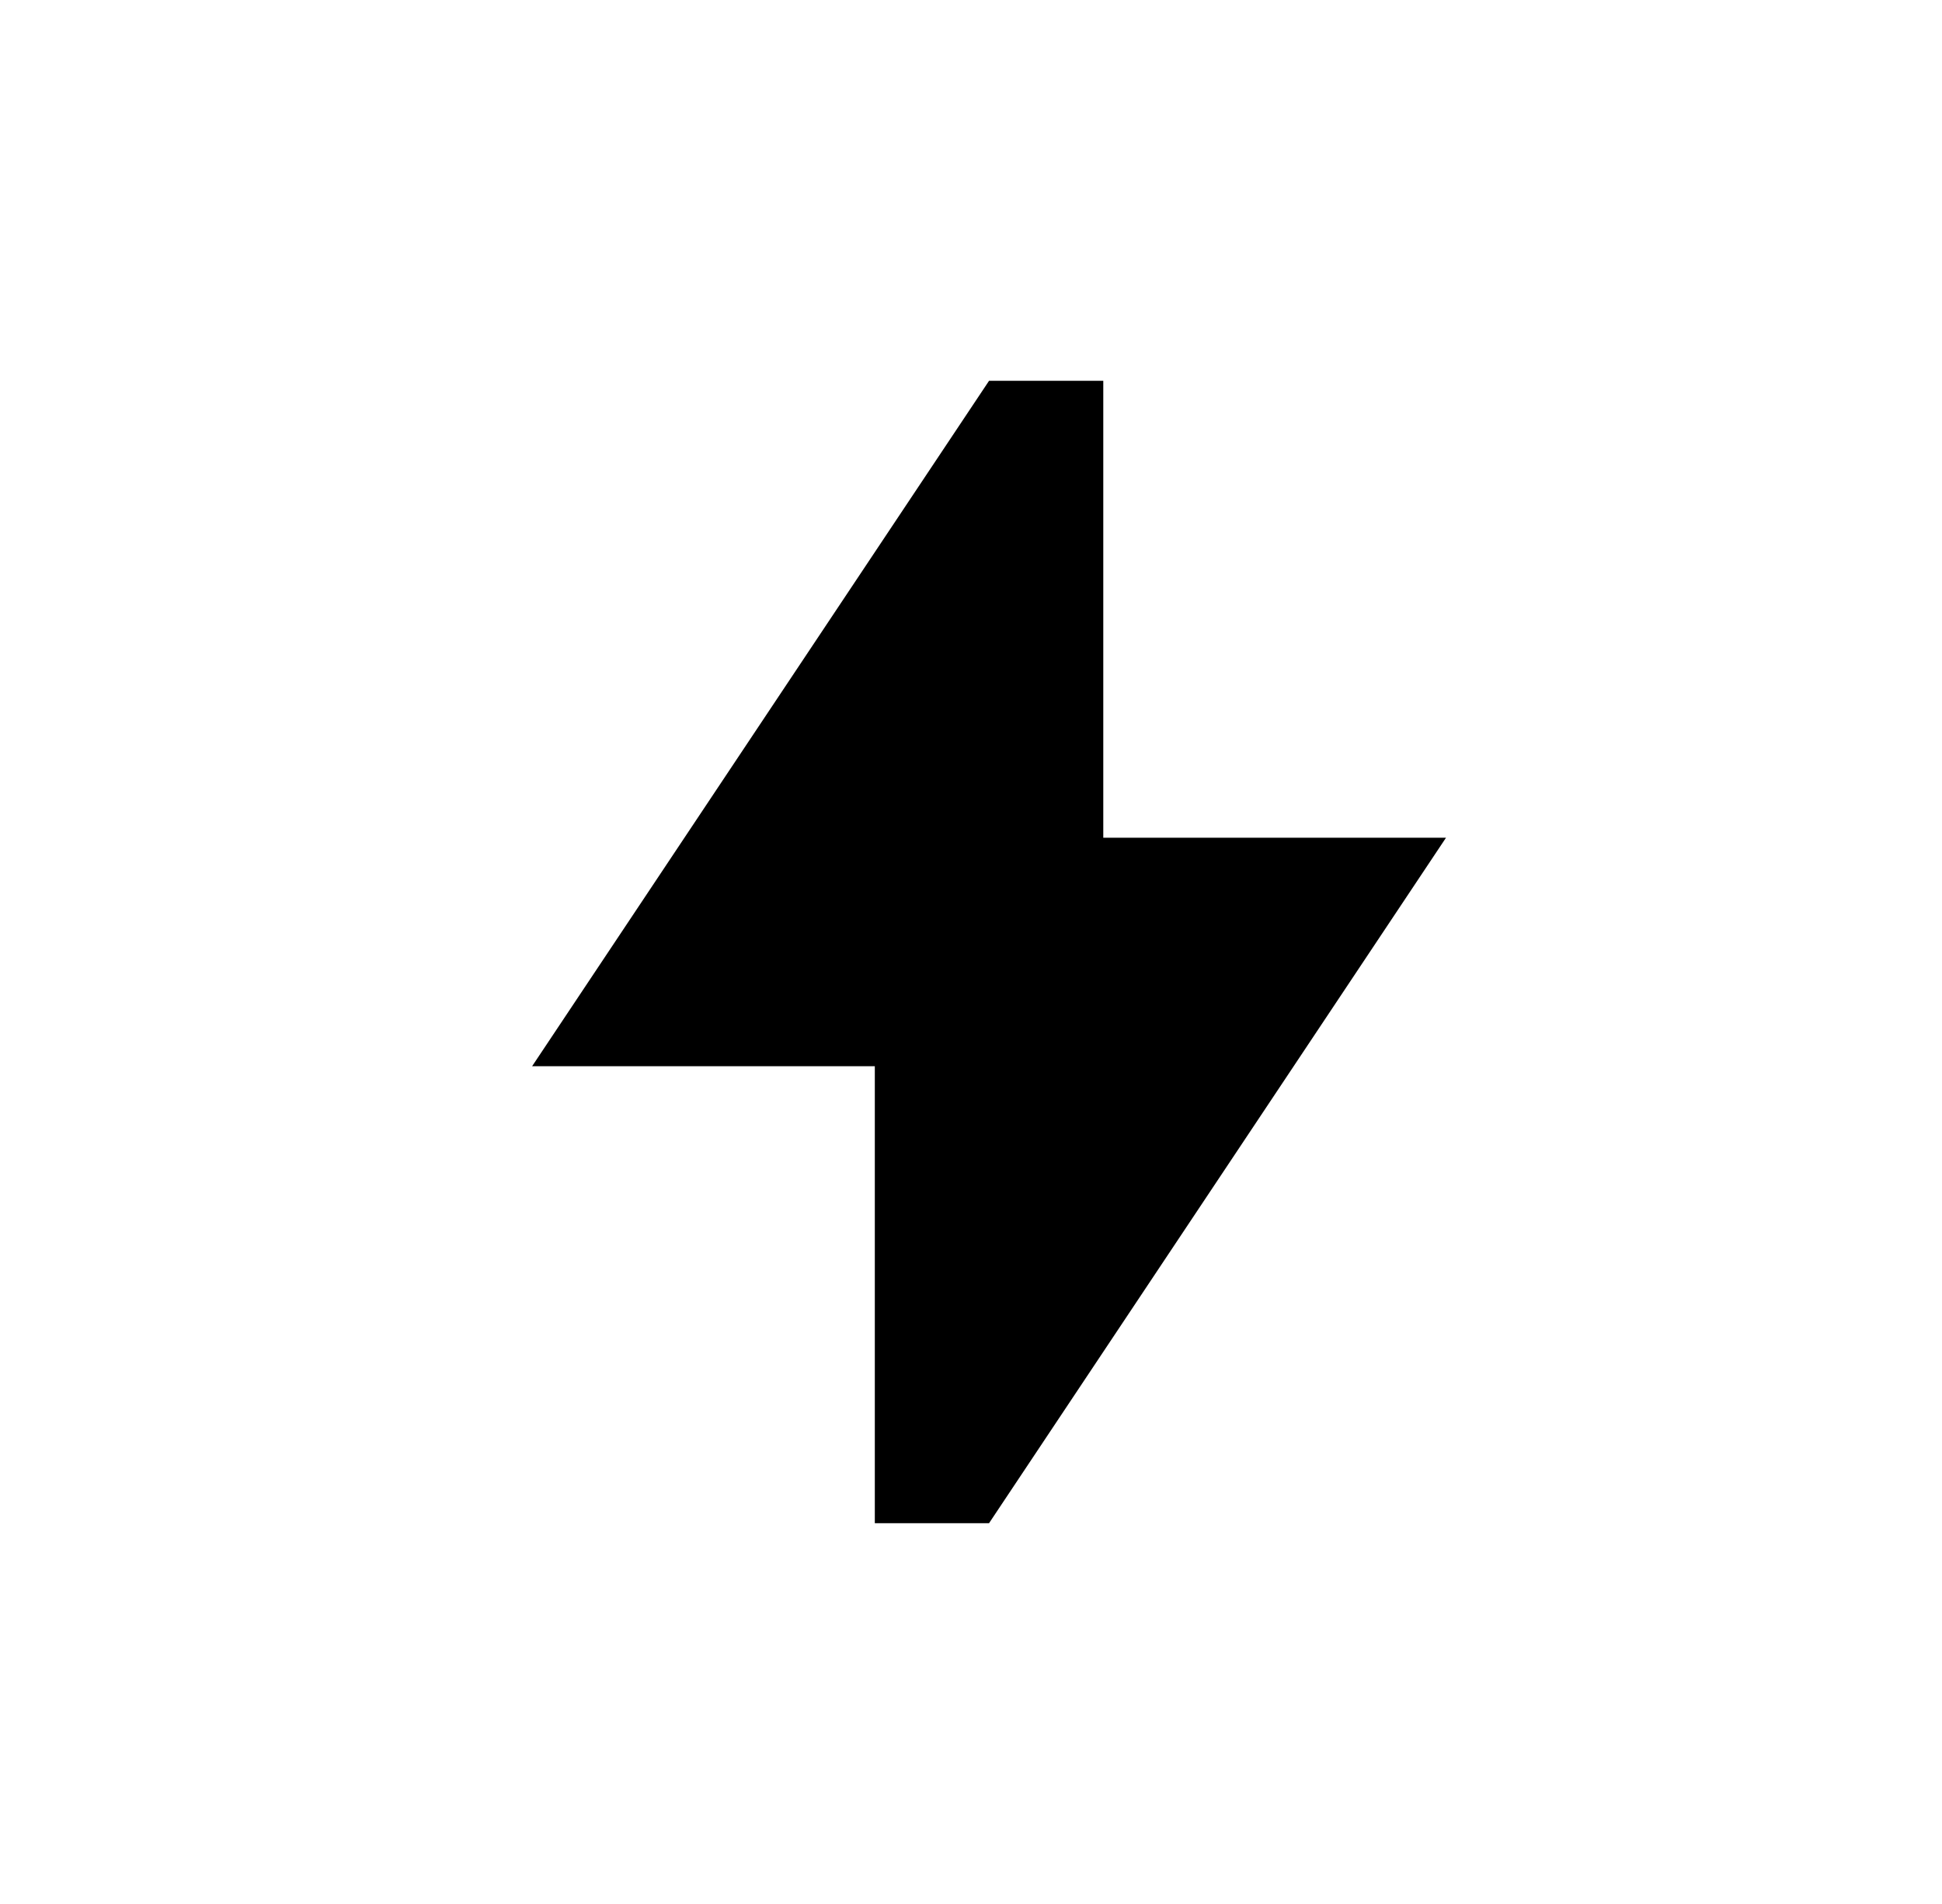
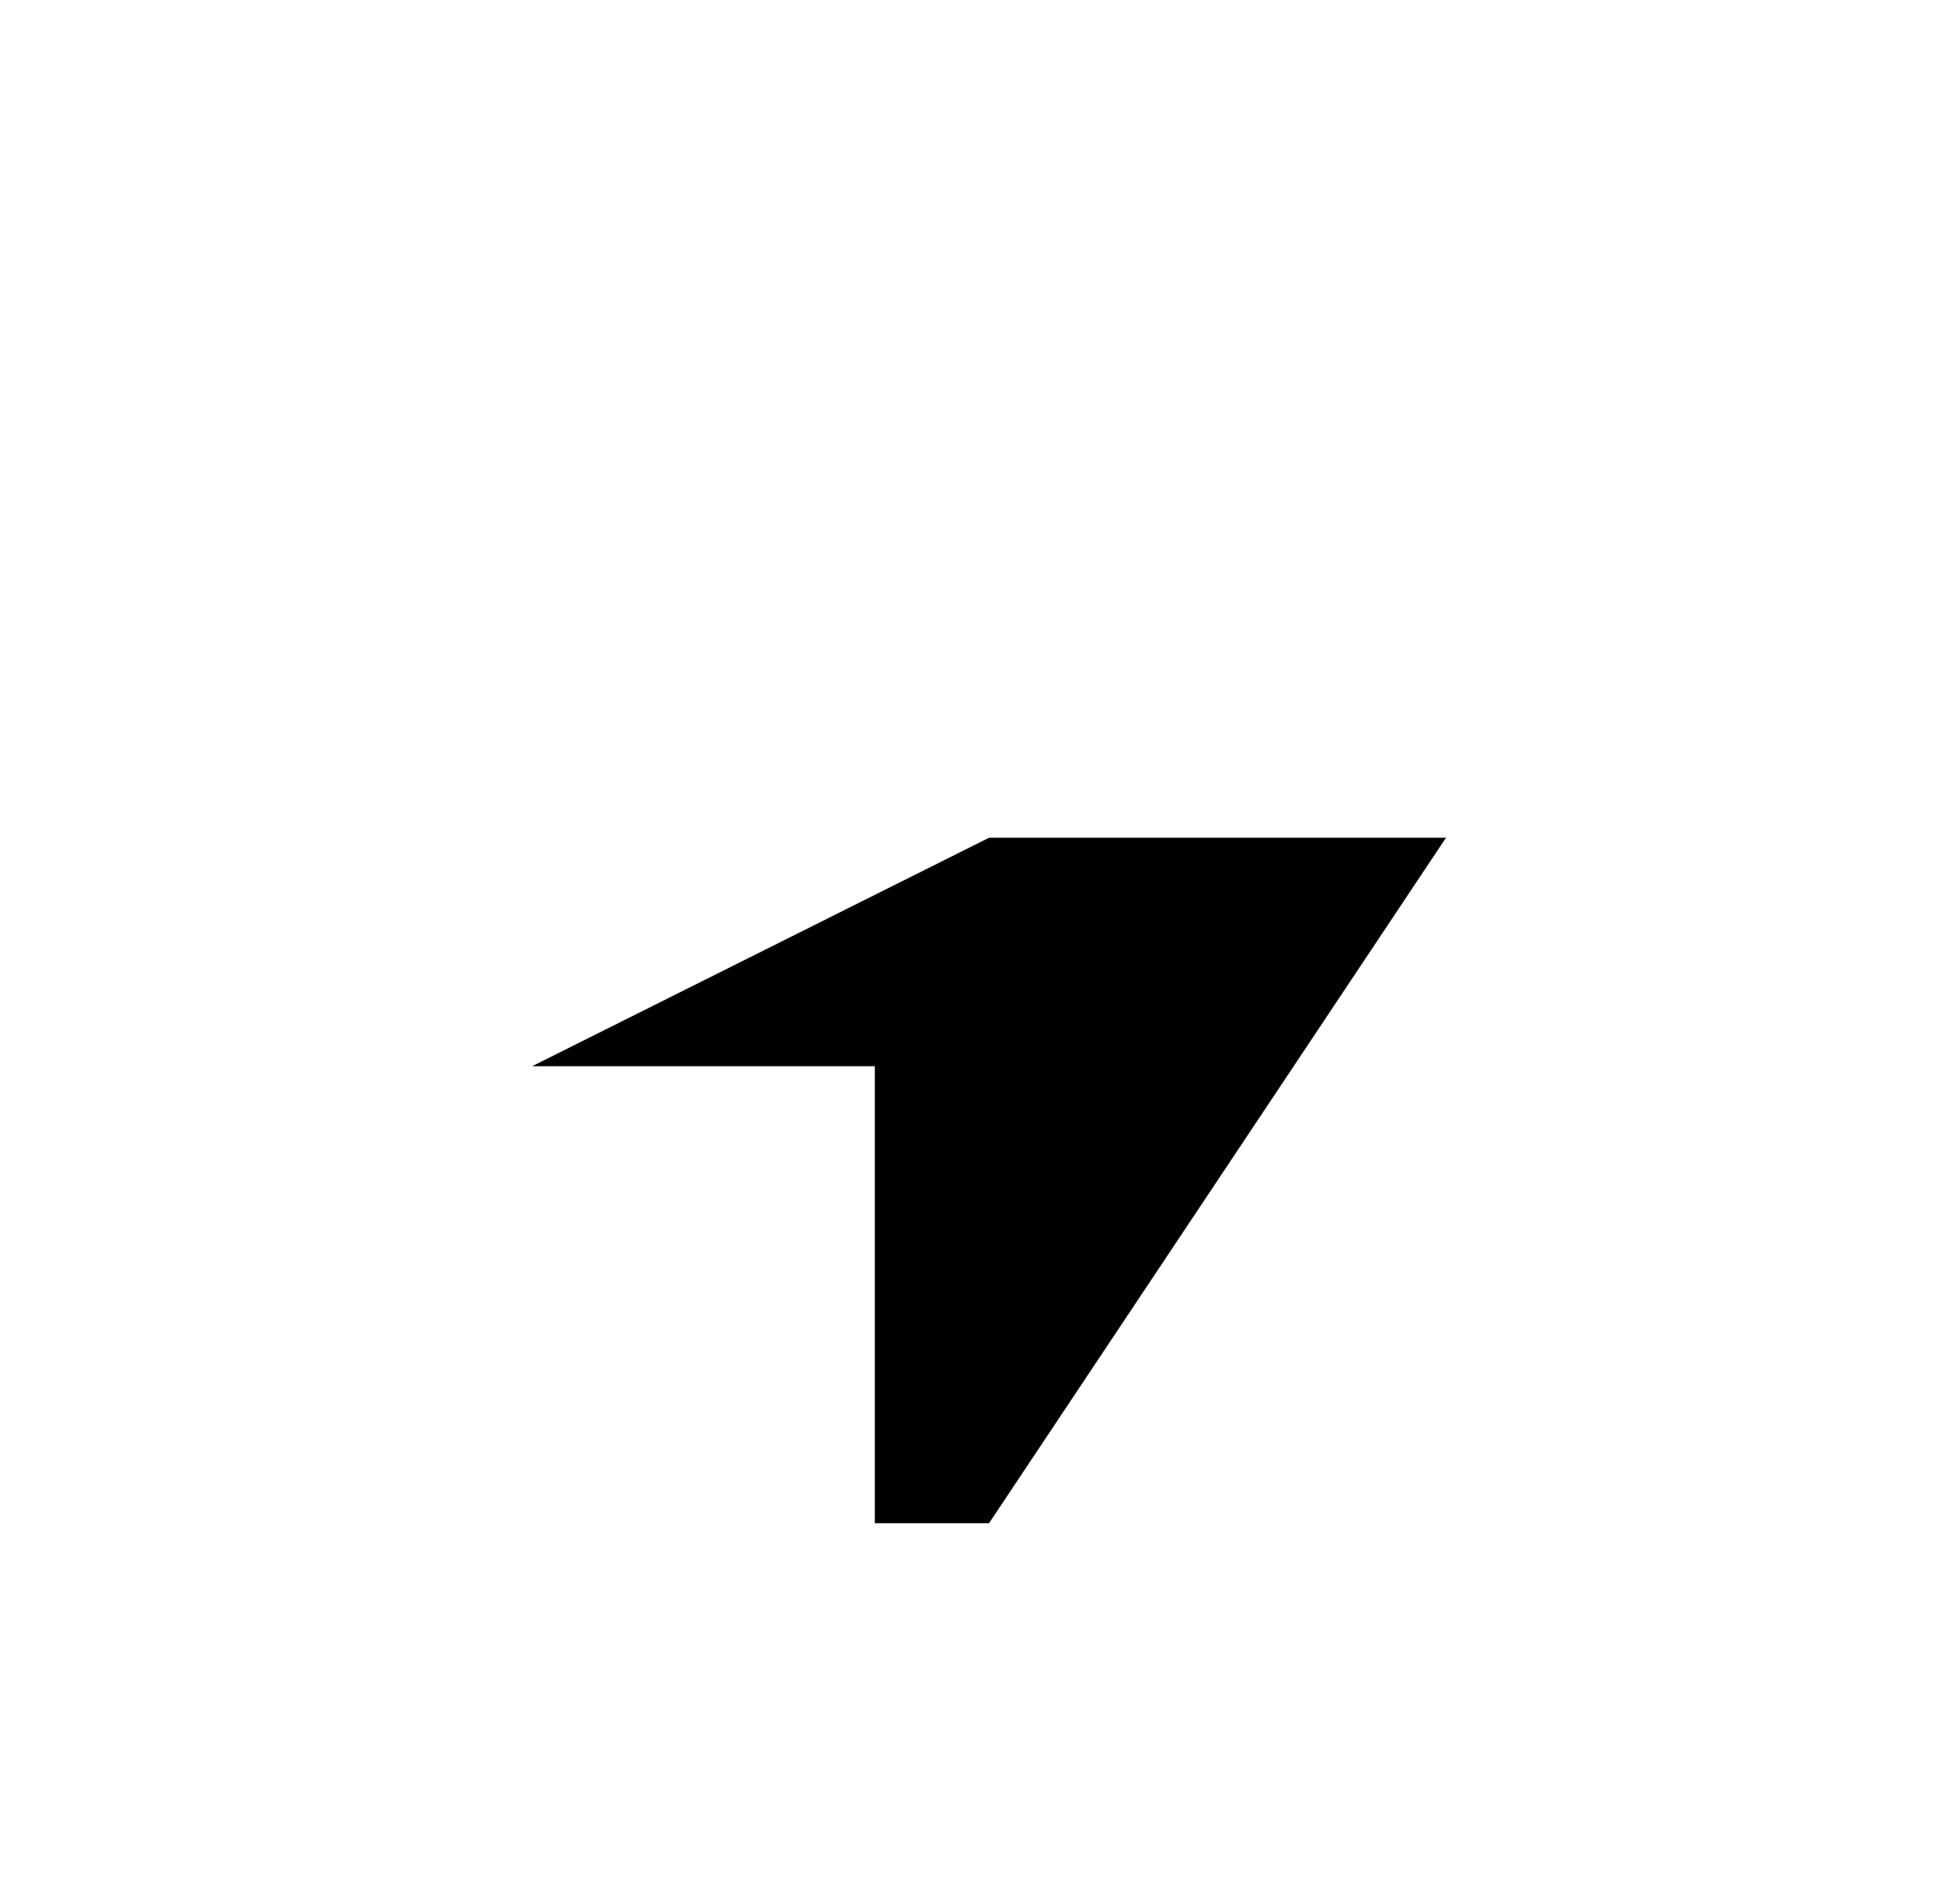
<svg xmlns="http://www.w3.org/2000/svg" width="51" height="50" viewBox="0 0 51 50" fill="none">
  <g id="Frame 507">
-     <path id="Vector" d="M22.974 40H25.974L37.974 22H28.974V10H25.974L13.974 28H22.974V40Z" fill="black" />
+     <path id="Vector" d="M22.974 40H25.974L37.974 22H28.974H25.974L13.974 28H22.974V40Z" fill="black" />
  </g>
</svg>